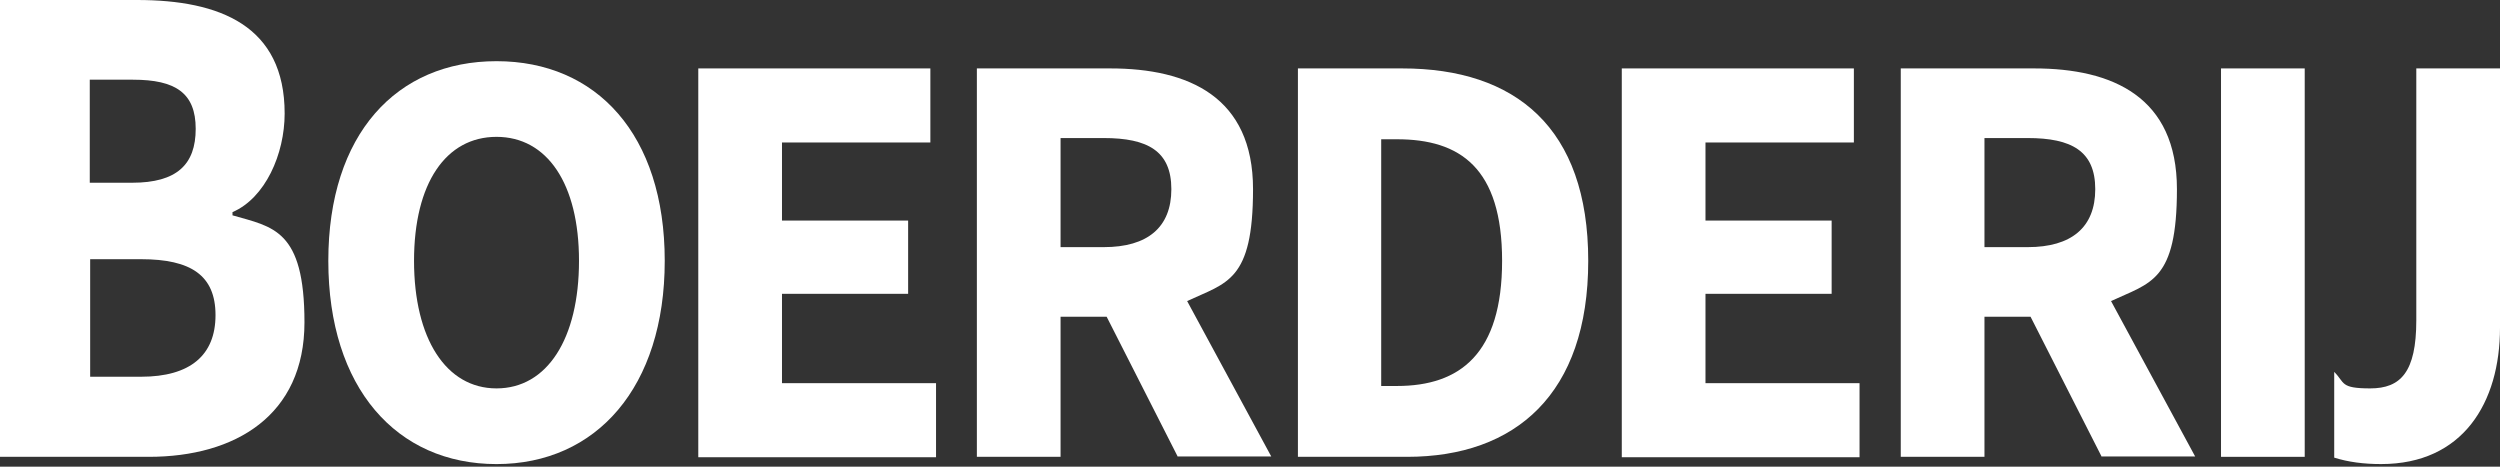
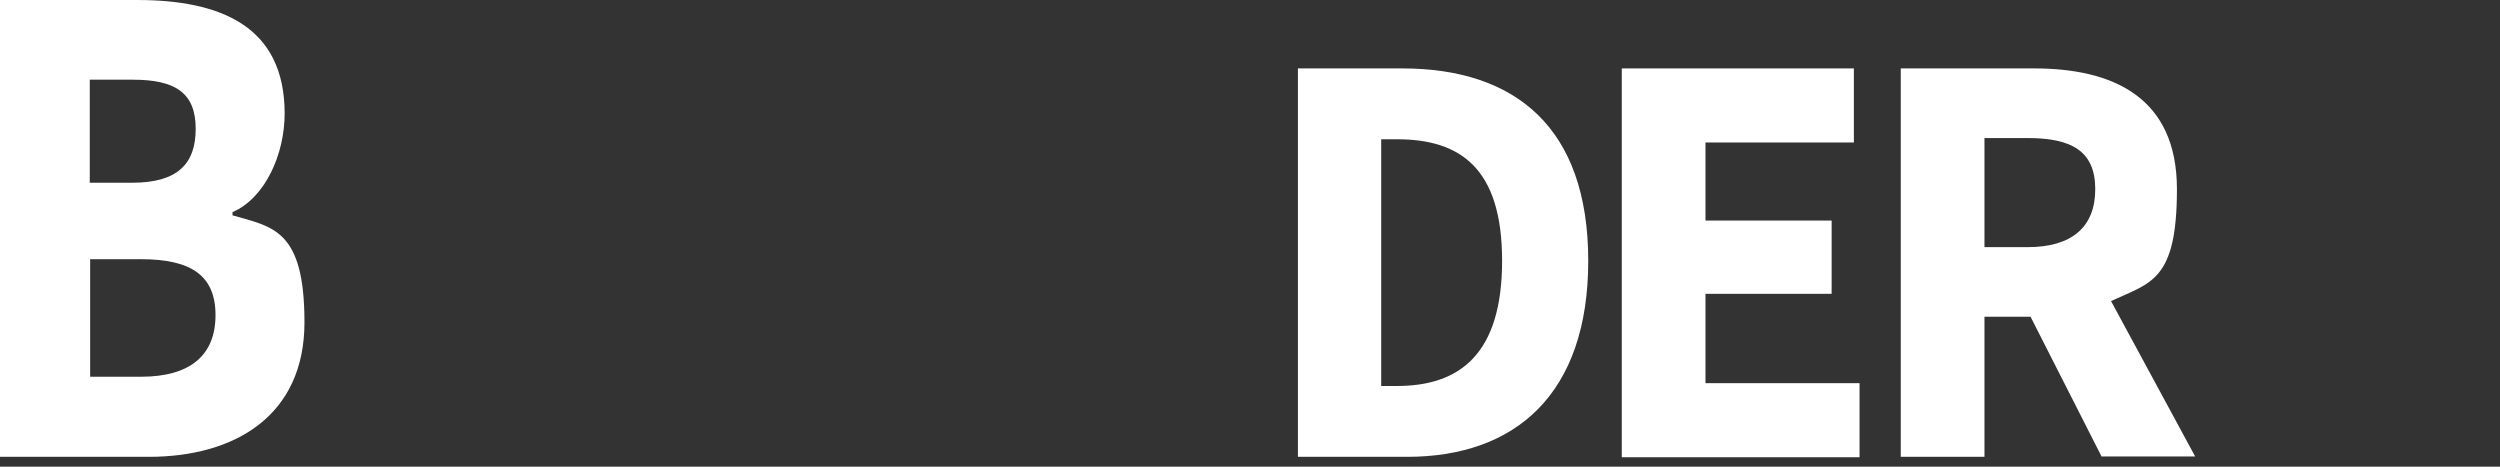
<svg xmlns="http://www.w3.org/2000/svg" width="150" height="28" viewBox="0 0 150 28" fill="none">
  <rect x="0" y="0" width="150" height="28" fill="#333333" stroke="none" />
  <g clip-path="url(#clip0_3124_13725)">
-     <path d="M19.699 15.649C19.699 8.042 23.799 3.671 29.791 3.671C35.784 3.671 39.884 8.066 39.884 15.649C39.884 23.232 35.784 27.845 29.791 27.845C23.799 27.845 19.699 23.28 19.699 15.649ZM34.74 15.649C34.74 11.012 32.824 8.211 29.791 8.211C26.759 8.211 24.842 10.988 24.842 15.649C24.842 20.31 26.759 23.304 29.791 23.304C32.824 23.304 34.74 20.334 34.74 15.649Z" fill="white" />
-     <path d="M41.897 4.105H55.822V8.549H46.919V13.234H54.488V17.629H46.919V22.99H56.162V27.434H41.897V4.105Z" fill="white" />
-     <path d="M70.67 27.41L66.4 19.006H63.634V27.41H58.612V4.105H66.618C71.325 4.105 75.182 5.82 75.182 11.35C75.182 16.881 73.605 16.953 71.228 18.064L76.274 27.386H70.645L70.67 27.41ZM63.634 14.828H66.23C68.85 14.828 70.281 13.645 70.281 11.35C70.281 9.056 68.85 8.283 66.23 8.283H63.634V14.828Z" fill="white" />
    <path d="M77.851 4.105H84.134C90.927 4.105 95.294 7.655 95.294 15.649C95.294 23.642 90.927 27.41 84.425 27.41H77.875V4.105H77.851ZM83.819 23.159C87.603 23.159 90.126 21.227 90.126 15.649C90.126 10.07 87.603 8.356 83.819 8.356H82.872V23.159H83.819Z" fill="white" />
    <path d="M97.307 4.105H111.232V8.549H102.329V13.234H109.898V17.629H102.329V22.99H111.572V27.434H97.307V4.105Z" fill="white" />
    <path d="M126.104 27.41L121.834 19.006H119.068V27.41H114.046V4.105H122.052C126.759 4.105 130.616 5.82 130.616 11.35C130.616 16.881 129.039 16.953 126.662 18.064L131.708 27.386H126.079L126.104 27.41ZM119.068 14.828H121.664C124.284 14.828 125.715 13.645 125.715 11.35C125.715 9.056 124.284 8.283 121.664 8.283H119.068V14.828Z" fill="white" />
-     <path d="M133.261 4.105H138.283V27.41H133.261V4.105Z" fill="white" />
-     <path d="M144.978 4.105V19.223C144.978 22.338 144.032 23.304 142.212 23.304C140.393 23.304 140.708 22.966 140.053 22.314V27.458C140.902 27.724 141.824 27.844 142.867 27.844C147.768 27.844 150 24.174 150 19.658V4.105H144.978Z" fill="white" />
    <path d="M13.95 12.896V12.727C15.915 11.882 17.079 9.249 17.079 6.81C17.079 1.546 13.197 0 8.224 0H0V27.41H8.928C14.119 27.41 18.268 24.922 18.268 19.344C18.268 13.765 16.375 13.62 13.95 12.92V12.896ZM5.41 4.782H7.982C10.529 4.782 11.742 5.579 11.742 7.728C11.742 9.877 10.602 10.964 7.933 10.964H5.386V4.782H5.41ZM8.467 22.604H5.41V15.552H8.467C11.451 15.552 12.931 16.518 12.931 18.909C12.931 21.3 11.427 22.604 8.467 22.604Z" fill="white" />
  </g>
  <defs>
    <clipPath id="clip0_3124_13725">
      <rect width="150" height="27.844" fill="white" />
    </clipPath>
  </defs>
</svg>